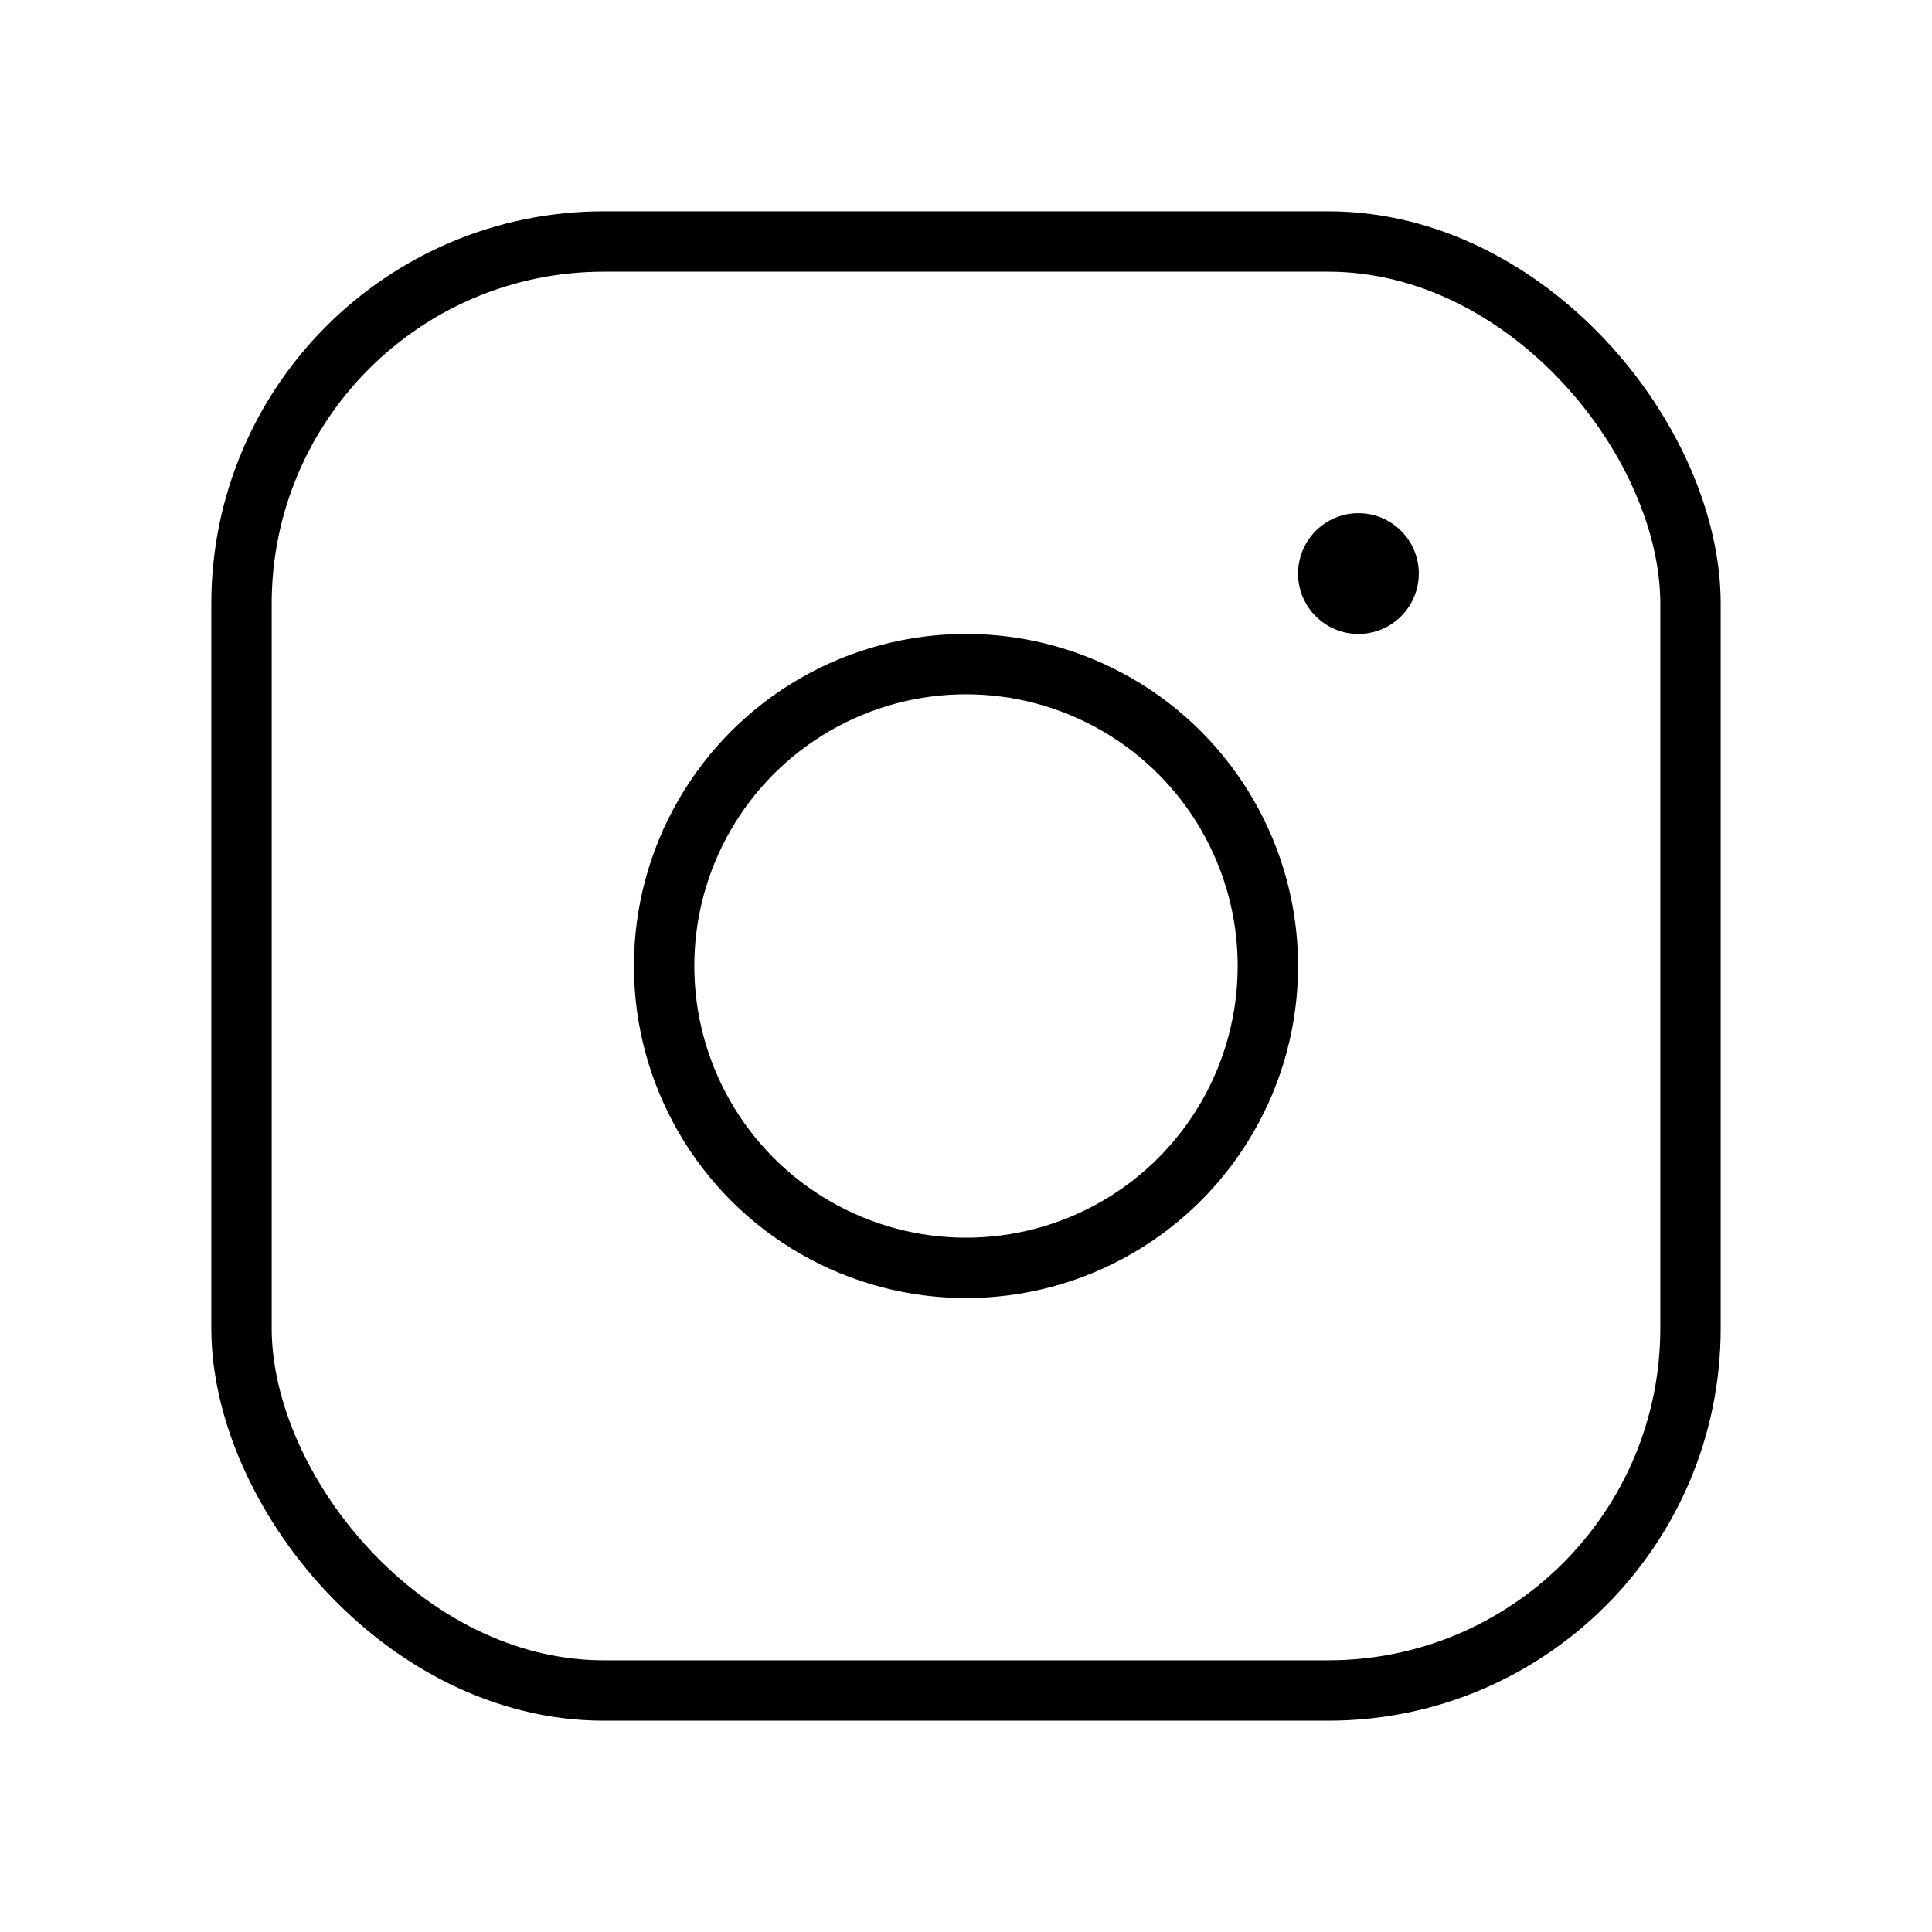
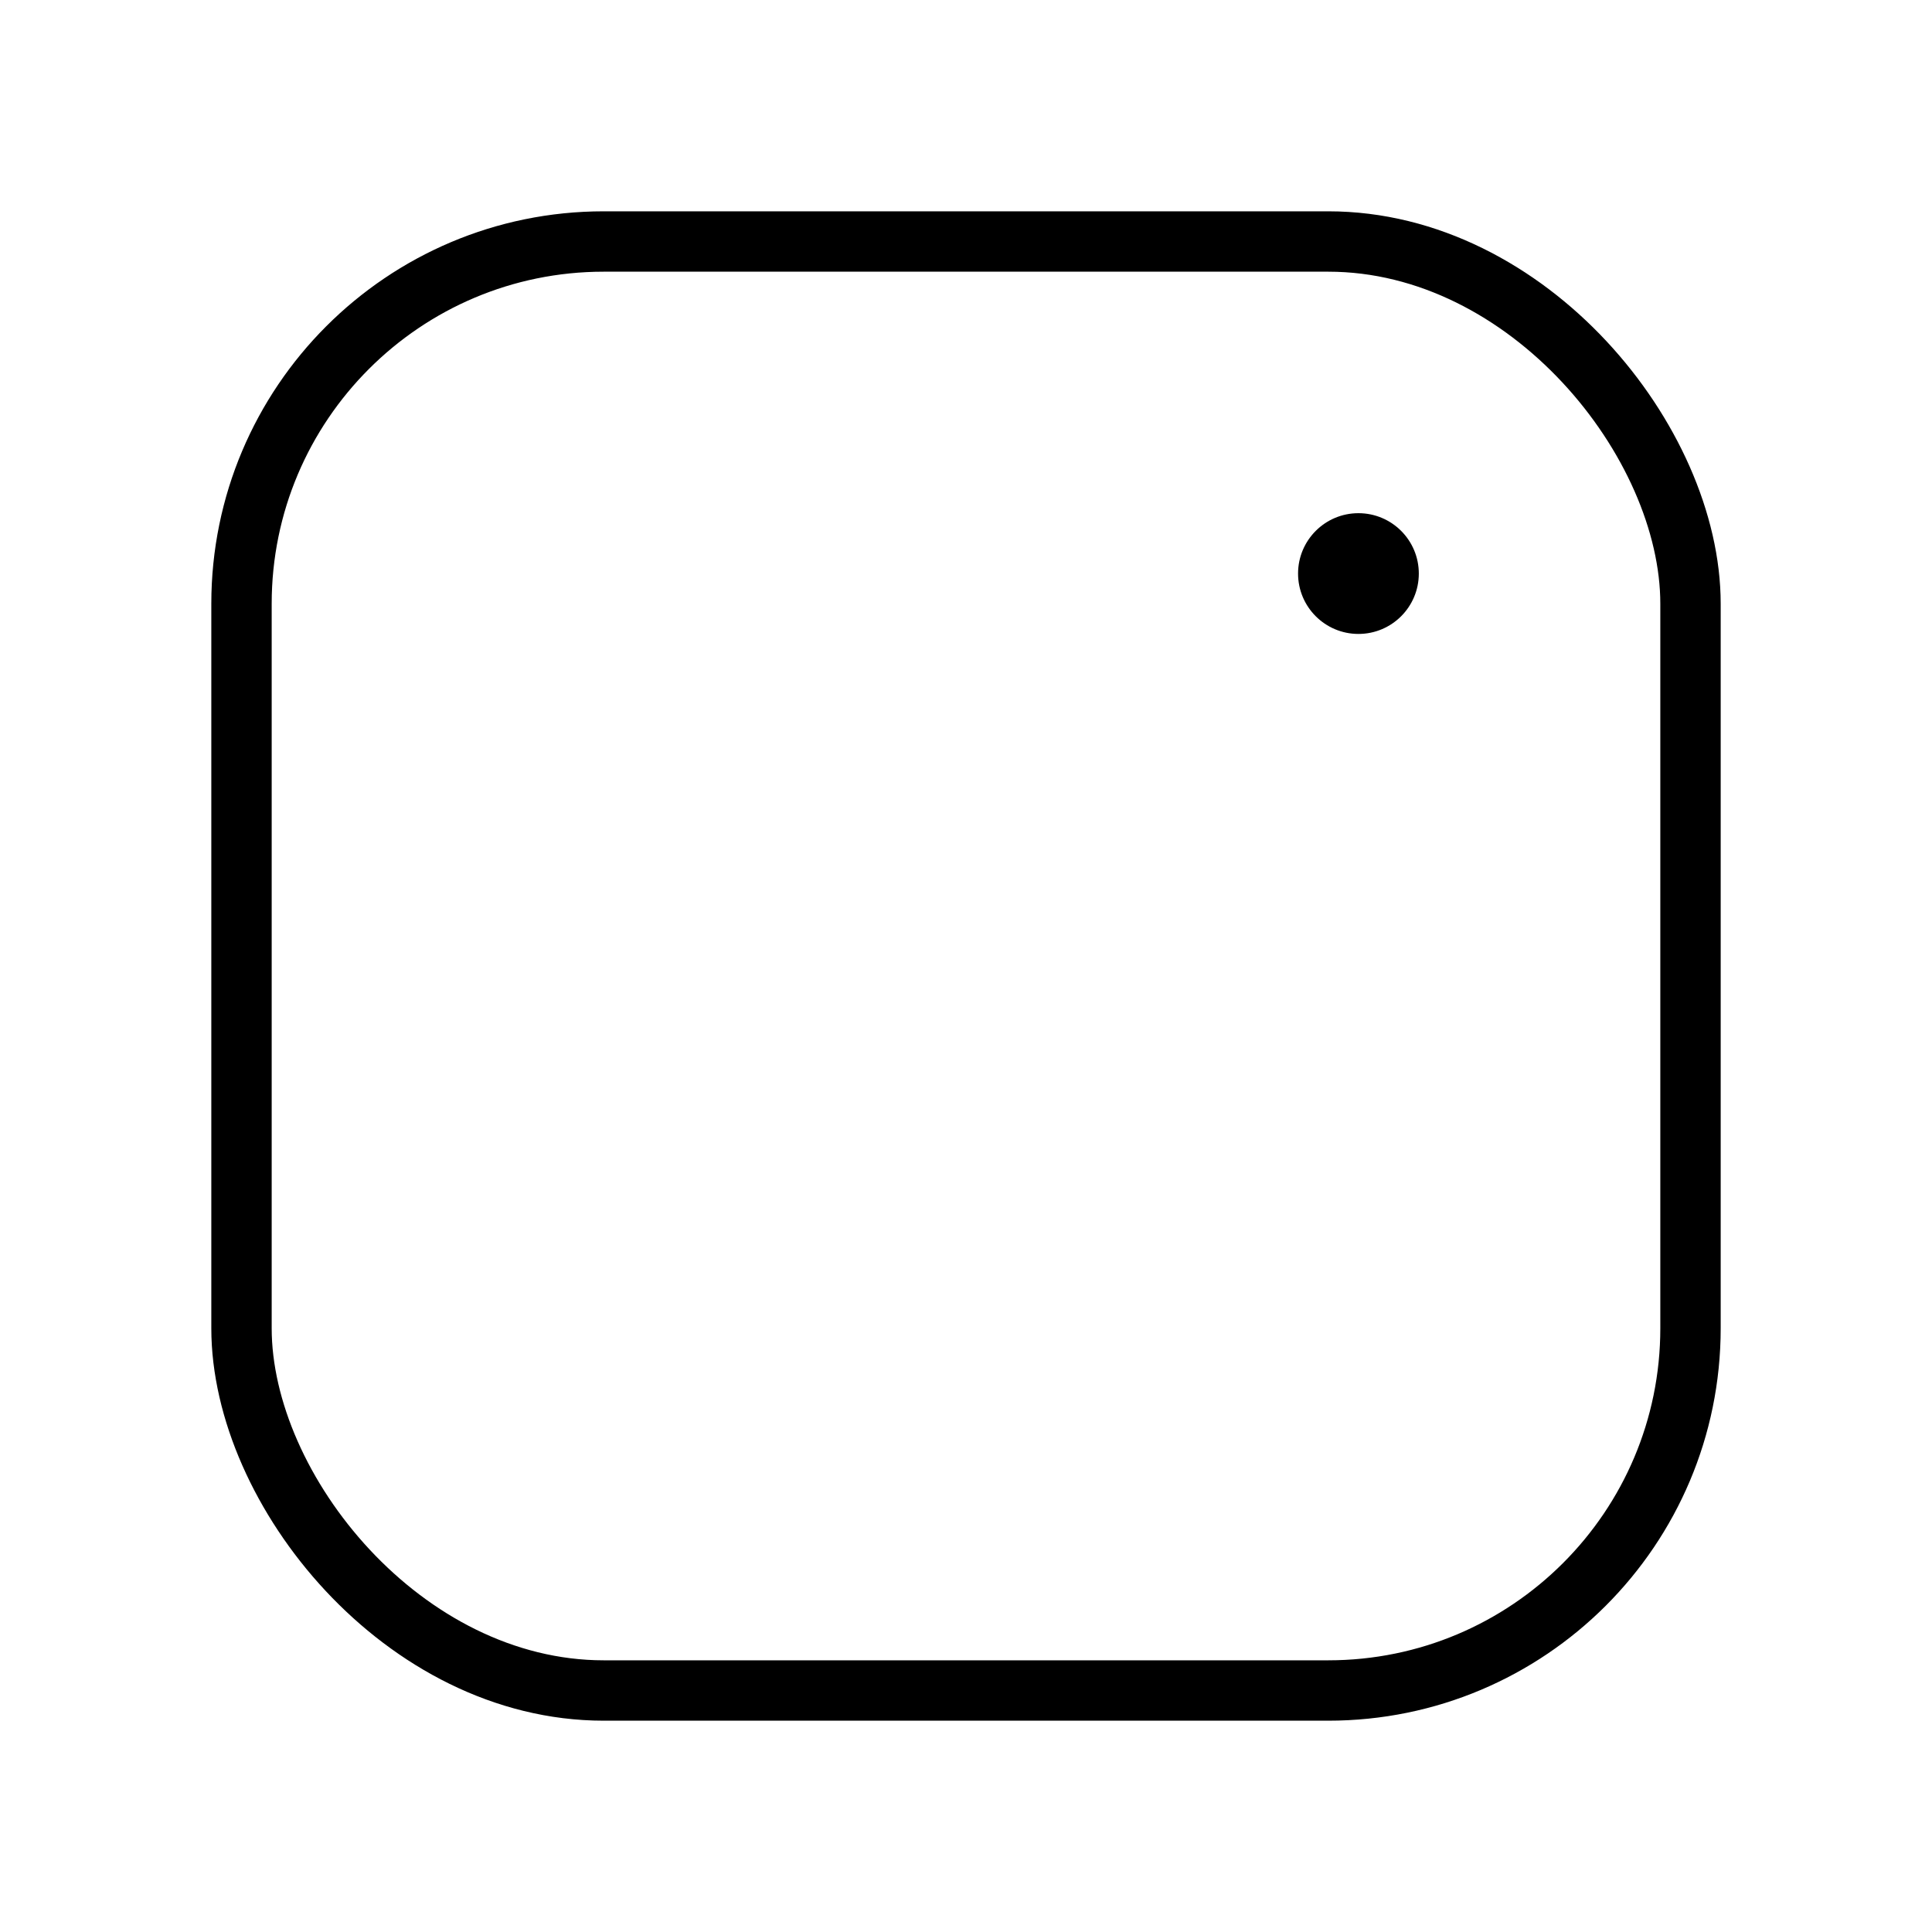
<svg xmlns="http://www.w3.org/2000/svg" viewBox="0 0 256 256">
  <rect width="256" height="256" fill="none" />
-   <circle cx="128" cy="128" r="40" fill="none" stroke="currentColor" stroke-linecap="round" stroke-linejoin="round" stroke-width="8" />
  <rect x="32" y="32" width="192" height="192" rx="48" fill="none" stroke="currentColor" stroke-linecap="round" stroke-linejoin="round" stroke-width="8" />
  <circle cx="180" cy="76" r="8" />
</svg>